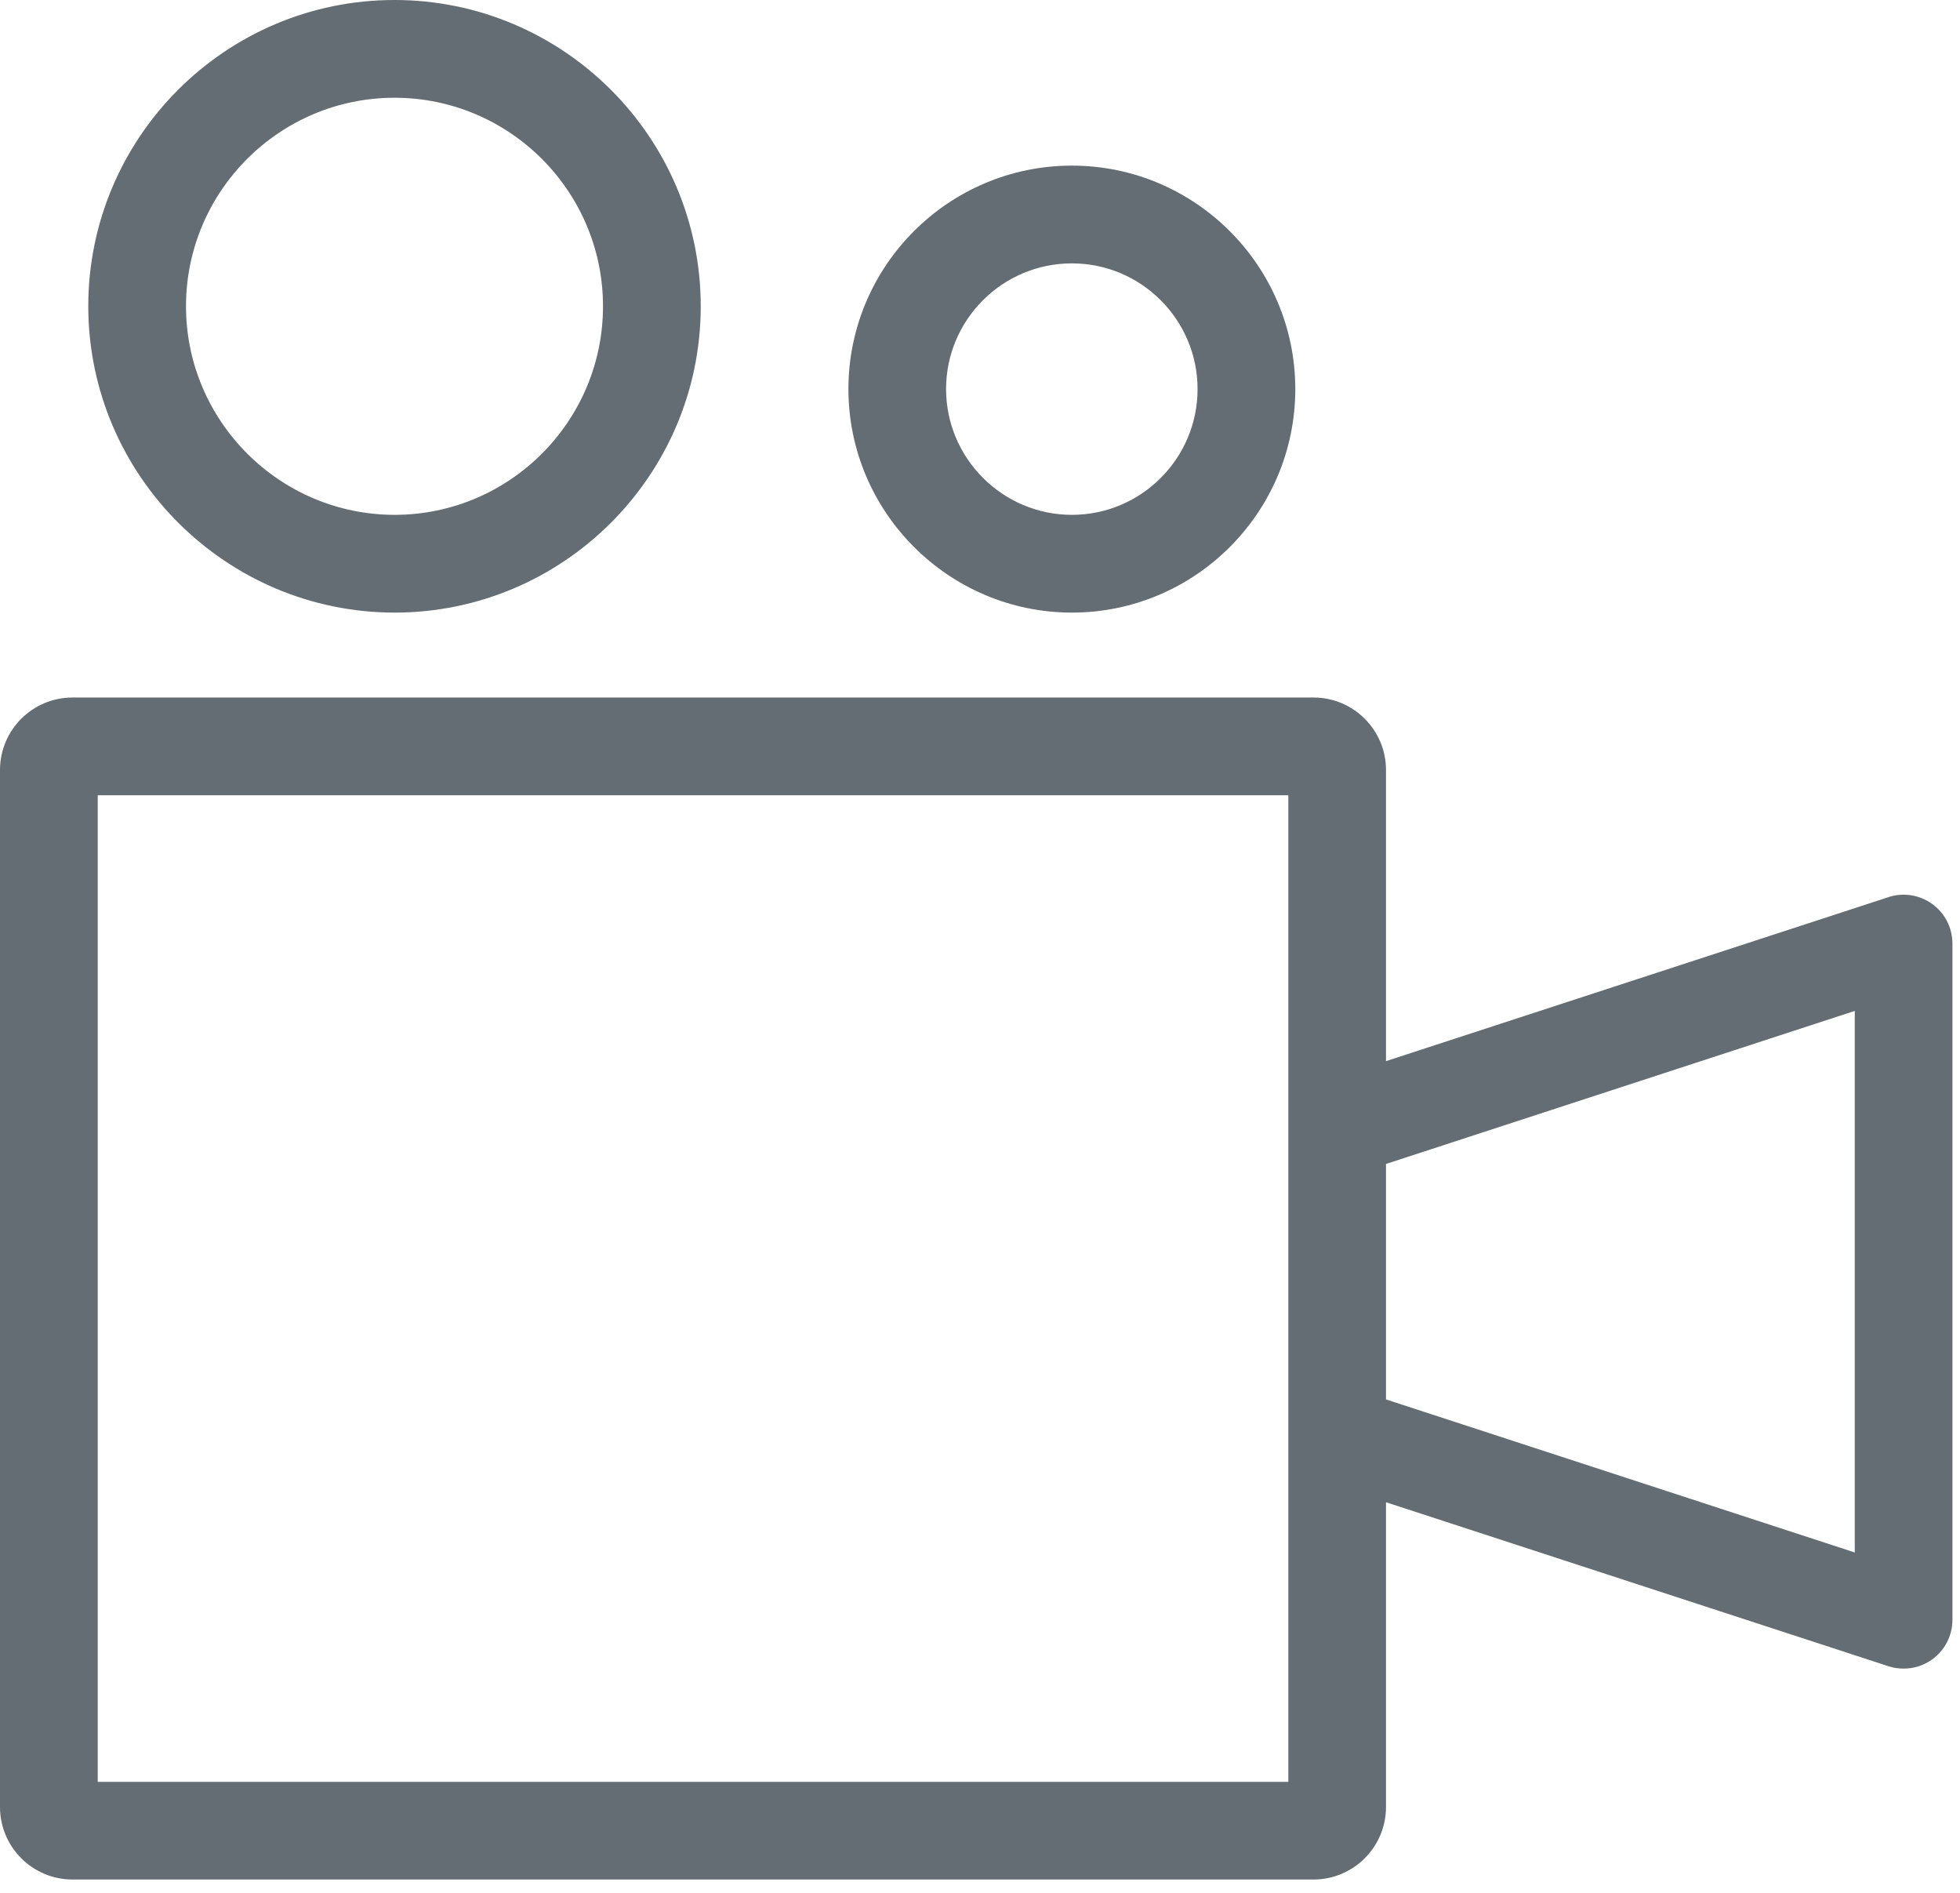
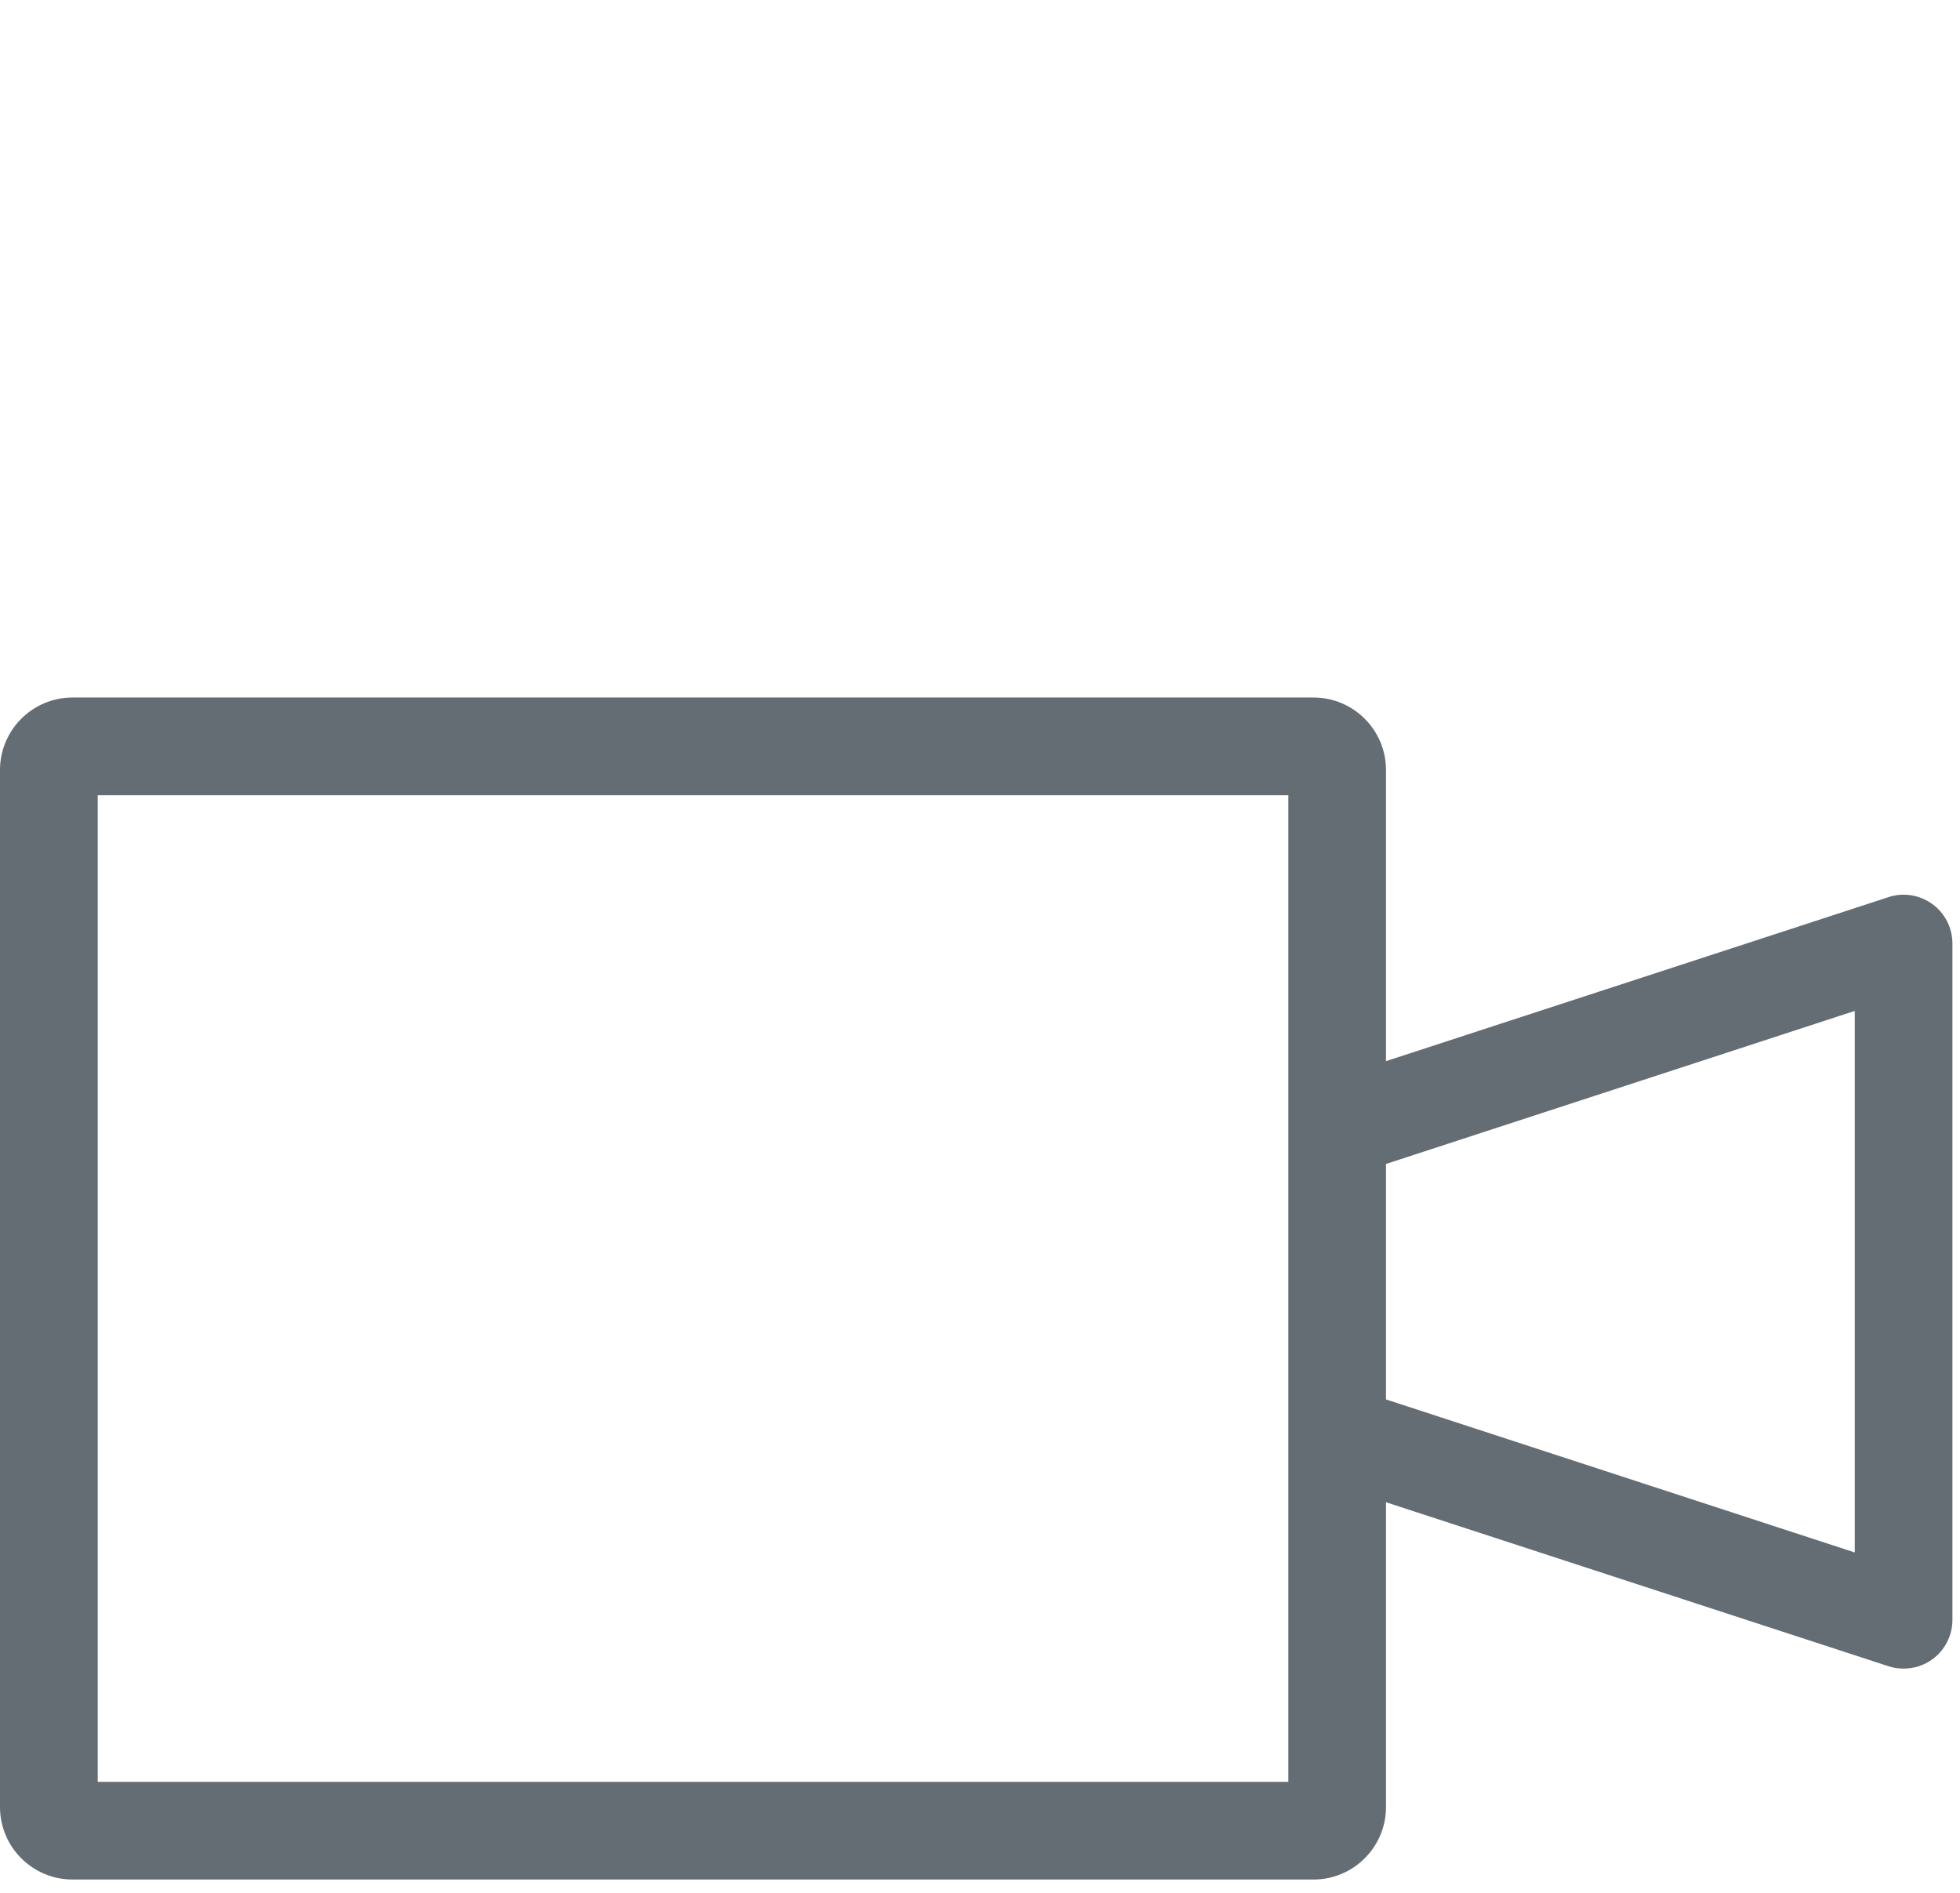
<svg xmlns="http://www.w3.org/2000/svg" width="29" height="28" viewBox="0 0 29 28" fill="none">
-   <path fill-rule="evenodd" clip-rule="evenodd" d="M5.837 9.062H5.836C3.341 9.059 1.309 7.027 1.306 4.532C1.306 2.033 3.338 0 5.837 0C8.335 0 10.368 2.033 10.368 4.531C10.368 7.029 8.335 9.062 5.837 9.062ZM8.922 4.531C8.922 2.83 7.538 1.446 5.837 1.446C4.136 1.446 2.752 2.83 2.752 4.531C2.753 6.23 4.138 7.614 5.837 7.616C7.538 7.616 8.922 6.232 8.922 4.531Z" fill="#646D74" />
-   <path fill-rule="evenodd" clip-rule="evenodd" d="M15.859 9.062H15.858C14.037 9.06 12.555 7.577 12.553 5.757C12.553 3.933 14.036 2.45 15.859 2.45C17.682 2.45 19.165 3.933 19.165 5.756C19.165 7.579 17.682 9.062 15.859 9.062ZM17.719 5.756C17.719 4.73 16.885 3.896 15.859 3.896C14.833 3.896 13.998 4.73 13.998 5.756C13.999 6.78 14.834 7.615 15.859 7.616C16.885 7.616 17.719 6.782 17.719 5.756Z" fill="#646D74" />
  <path fill-rule="evenodd" clip-rule="evenodd" d="M28.59 13.373C28.402 13.237 28.161 13.198 27.942 13.271L20.507 15.697V11.39C20.507 10.799 20.026 10.318 19.435 10.318H1.073C0.481 10.318 0 10.799 0 11.39V26.731C0 27.322 0.481 27.803 1.073 27.803H19.435C20.026 27.803 20.507 27.322 20.507 26.731V22.222L27.942 24.648C28.015 24.672 28.09 24.683 28.166 24.683C28.316 24.683 28.465 24.637 28.59 24.546C28.778 24.41 28.888 24.192 28.888 23.961V13.958C28.888 13.726 28.778 13.509 28.59 13.373ZM19.062 26.358H1.446V11.764H19.062V26.358ZM20.507 20.701L27.443 22.965V14.954L20.507 17.218V20.701Z" fill="#646D74" />
</svg>